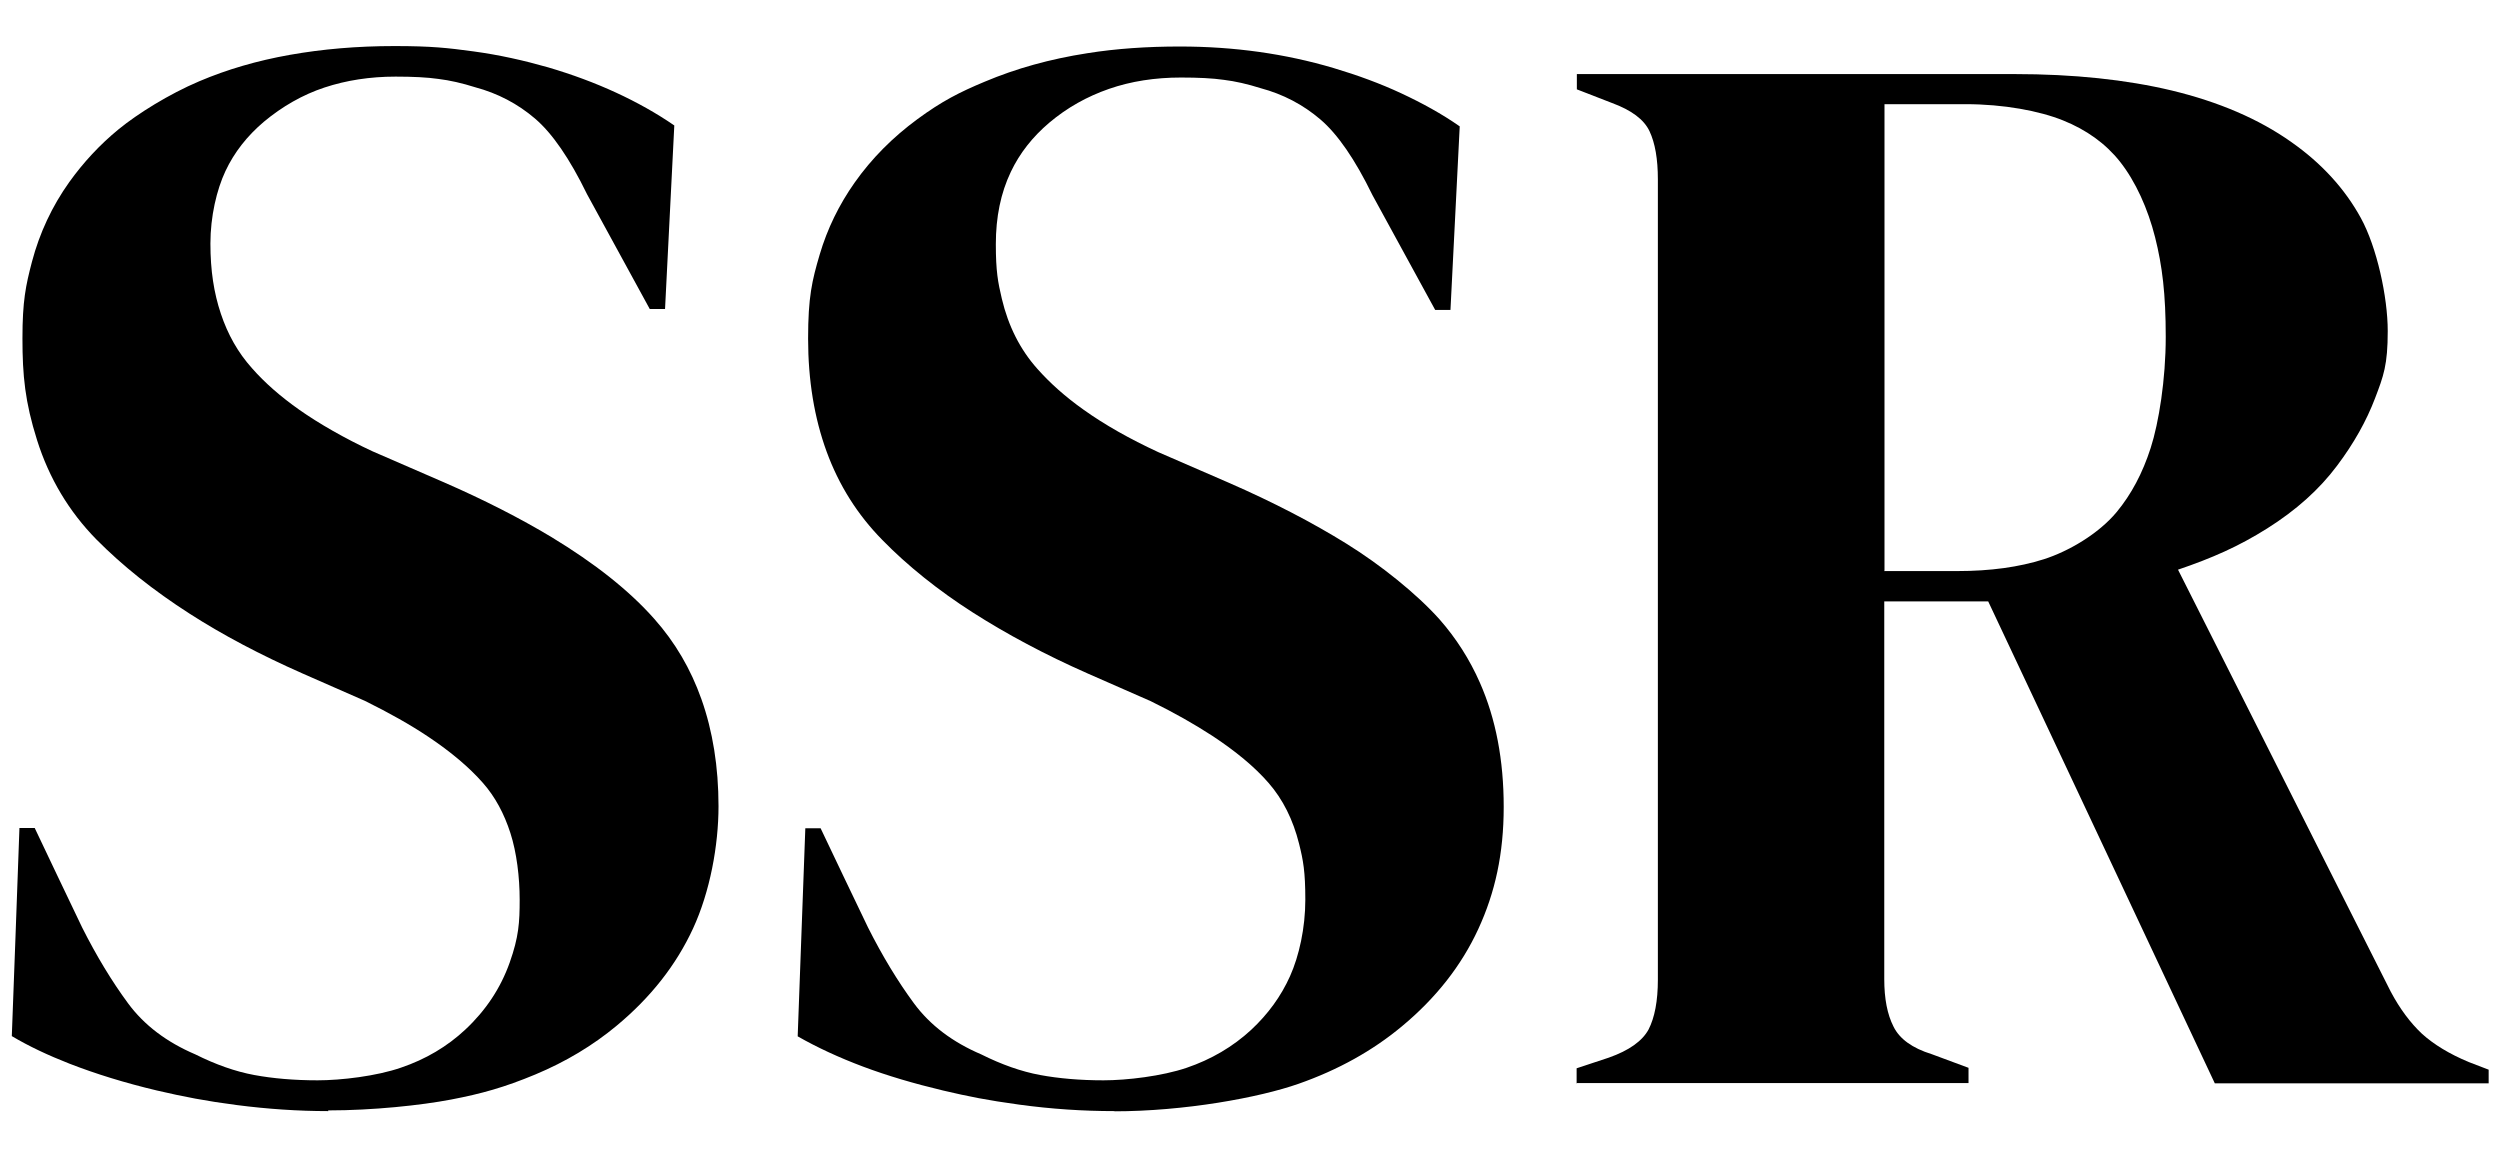
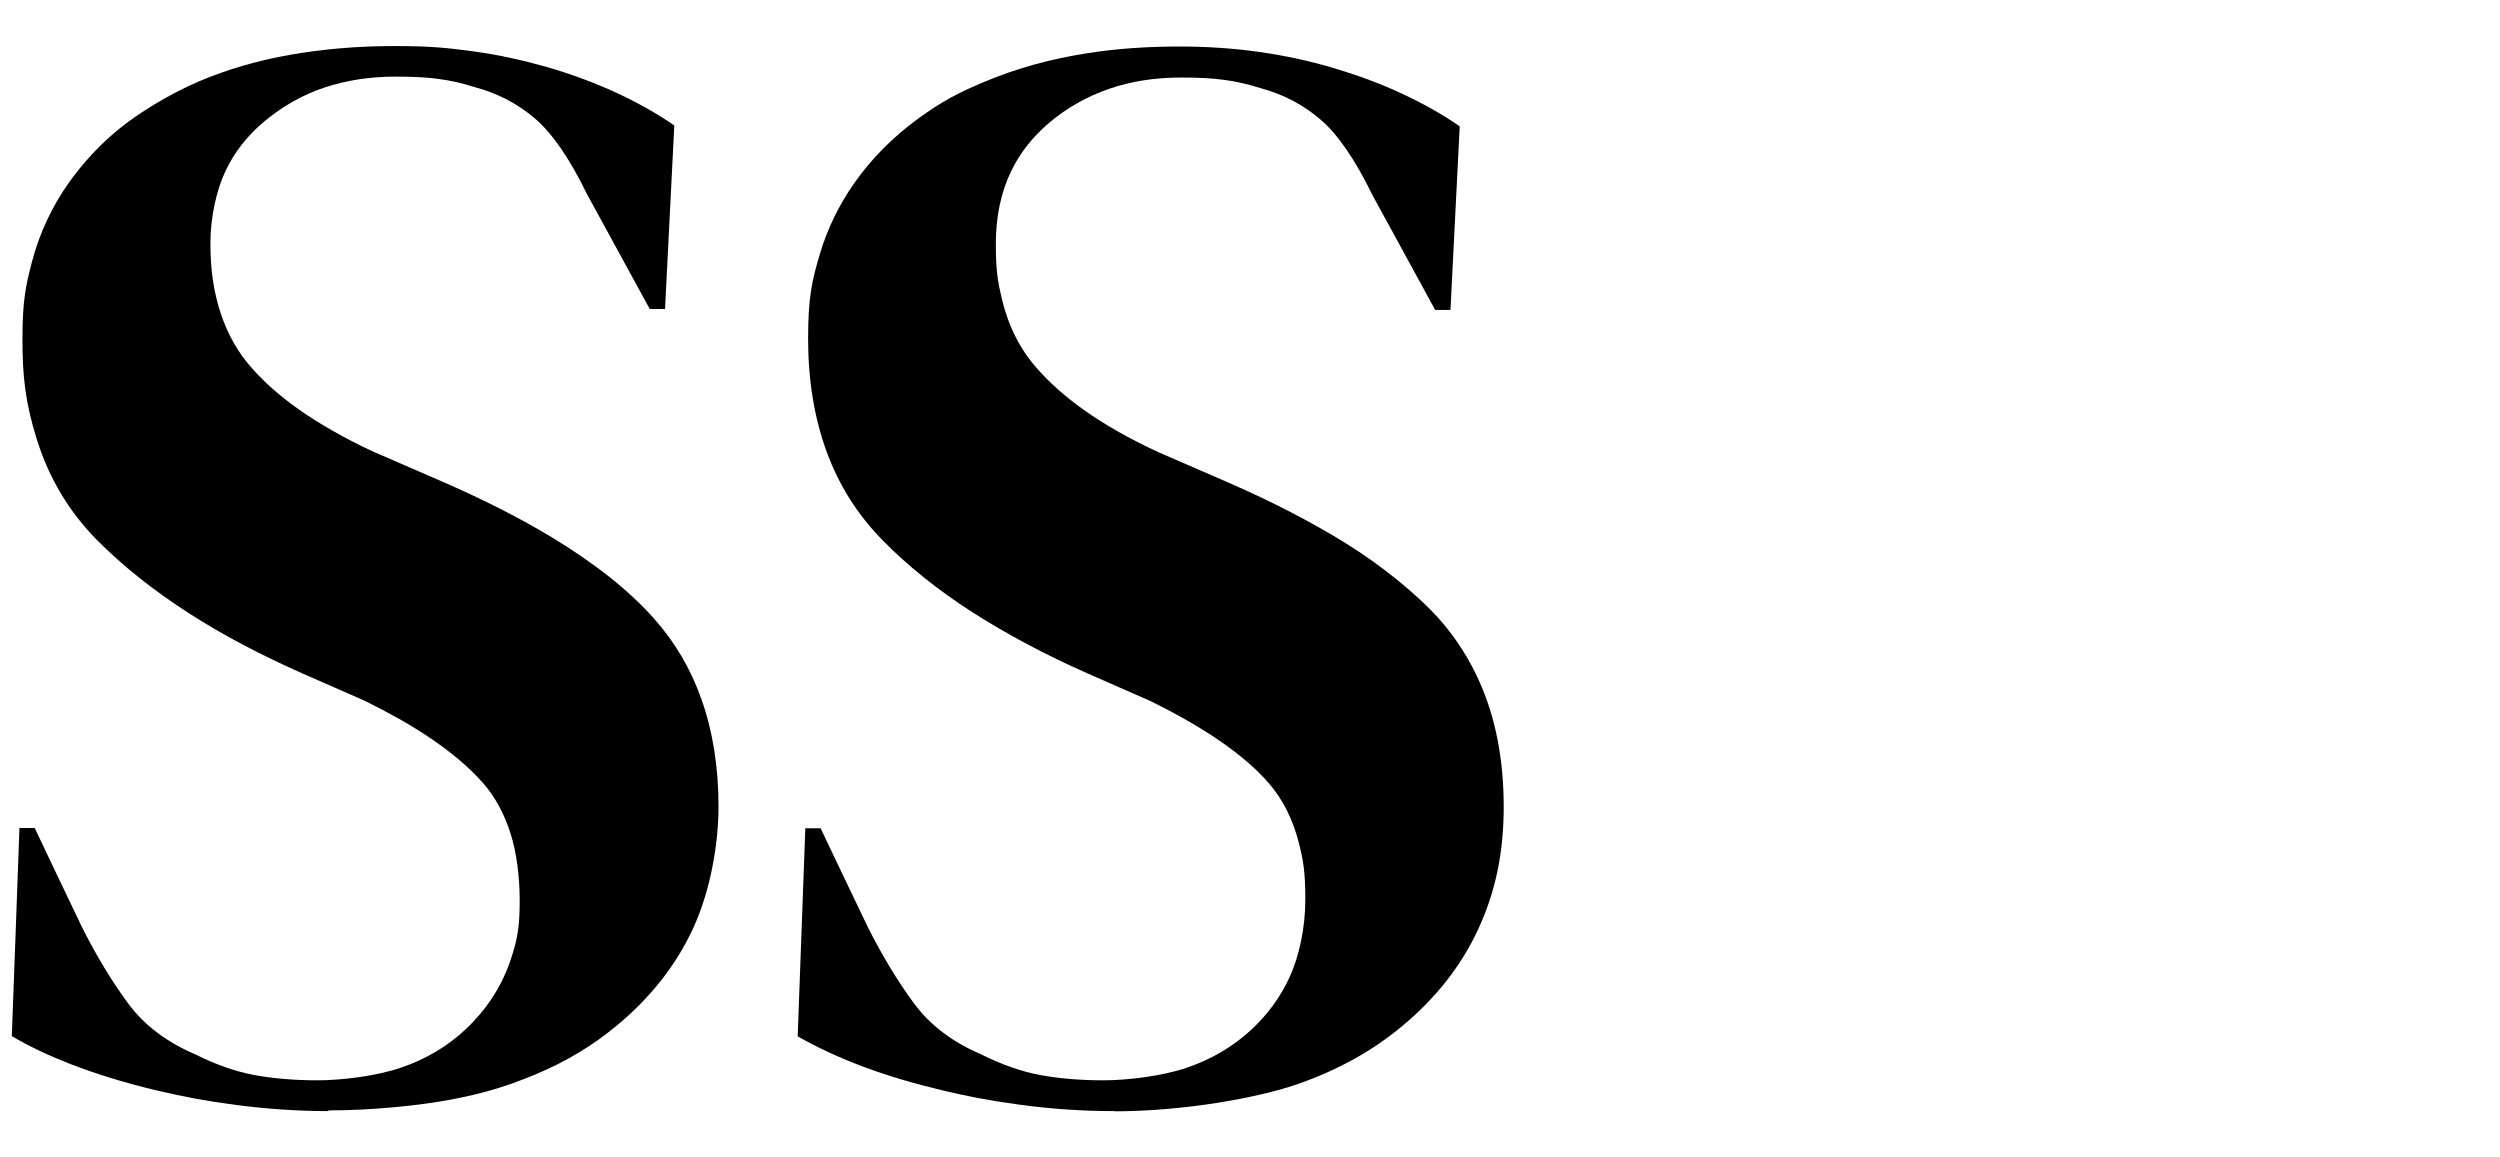
<svg xmlns="http://www.w3.org/2000/svg" id="Layer_1" viewBox="0 0 1080 500">
  <path d="M141.8,480c-13,0-26.2-.9-39.4-2.6s-23-3.6-34.6-6.3c-13.9-3.3-26.5-7.2-37.8-11.6-9.2-3.6-17.5-7.5-24.9-11.9l1.6-43.1,1.7-46.8h6.6l9.6,20.2,10.9,22.8c6.2,12.3,12.8,23.2,19.8,32.7s16.7,16.8,29.1,22.1c8.8,4.4,17.3,7.4,25.4,8.9,8.1,1.5,17.3,2.3,27.4,2.3s25.5-1.8,36.1-5.5c10.6-3.6,19.9-9.1,27.7-16.4,8.9-8.3,15.3-18,19.2-29s4.3-17.3,4.3-27.1-1.3-20.4-4-28.8-6.6-15.7-11.9-21.7c-5.9-6.7-13.7-13.3-23.4-19.8-7.9-5.3-17-10.4-27.5-15.6l-27.1-11.9c-18.1-8-34.4-16.6-48.7-25.8-15.6-10-29-20.7-40.2-32-11.9-12.1-20.5-26.5-25.7-43s-6.3-27.8-6.3-43.9,1.4-22.8,4.1-33.1c3.3-12.5,8.7-24,16.1-34.4,6.1-8.5,13.2-16.2,21.4-22.9s21.6-15.1,34.8-20.7c12-5.1,25-8.9,39.1-11.4s29.1-3.8,45.2-3.8,23,.8,34.1,2.3,21.8,3.9,32.3,6.9c10.5,3.1,20.2,6.7,29.3,10.9s17.5,8.9,25.2,14.2l-4,79.3h-6.6l-27.1-49.6c-7.5-15.4-15-26.3-22.5-32.7s-16.1-10.9-25.8-13.5c-5.7-1.8-11-3-15.9-3.6-4.9-.7-11-1-18.5-1-11.1,0-21.3,1.6-30.7,4.7s-18.3,8.2-26.2,14.8c-7.2,6.1-12.8,13.2-16.6,21.3s-6.5,19.6-6.5,31.3,1.5,21.3,4.5,30.3,7.4,16.8,13.4,23.5c5.6,6.4,12.5,12.4,20.6,18.1s19.5,12.3,31.6,17.9l30.4,13.2c17.7,7.7,33.3,15.7,46.8,23.8,18.8,11.4,33.6,23.1,44.4,35.3,9,10.1,15.8,21.7,20.4,34.7,4.9,13.8,7.4,29.3,7.4,46.3s-3.7,37-11,52.8-18.3,29.8-33,42c-10.2,8.5-22,15.6-35.2,21.1s-23.2,8.3-36.3,10.8-33.8,4.7-53.1,4.7v.3Z" />
  <path d="M481.5,480c-13.6,0-27.3-.9-41.2-2.8s-21.8-3.5-32.9-6.1c-12.6-3-24.1-6.4-34.5-10.3s-19.9-8.3-28.3-13.1l1.7-46.4,1.6-43.5h6.6l10,21,10.5,21.9c6.2,12.3,12.8,23.2,19.8,32.7s16.7,16.8,29.1,22.1c8.8,4.4,17.3,7.4,25.4,8.9s17.3,2.3,27.4,2.3,25.3-1.8,35.9-5.4,20-9.1,27.9-16.4c7.3-6.8,12.9-14.5,16.8-23.2s6.6-20.8,6.6-33-.9-17-2.7-24.2c-2.6-10.4-7-19.2-13.2-26.3-6-6.9-14.2-13.7-24.4-20.4-7.7-5-16.5-10-26.5-14.9l-27.1-11.9c-18.6-8.2-35.2-17.1-49.9-26.5s-28.2-20.2-39-31.3c-10.7-10.9-18.7-23.6-24-38.1s-8-30.8-8-48.8,1.7-25.1,5-36.3,8.4-21.6,15.1-31.1c7.4-10.5,16.5-19.6,27.1-27.4s18.3-11.7,29.1-16.2c13.5-5.7,28.2-9.8,44.3-12.3,12.5-2,25.9-2.9,40-2.9,23.4,0,45.5,3.1,66.4,9.3,10.4,3.1,20.2,6.7,29.2,10.9s17.6,8.9,25.3,14.3l-4,79.3h-6.6l-27.1-49.6c-7.5-15.4-15-26.3-22.5-32.7s-16.1-10.9-25.8-13.5c-5.7-1.8-11-3-15.9-3.6-4.9-.7-11-1-18.5-1-11.2,0-21.6,1.6-31.1,4.9s-18.1,8.1-25.8,14.6c-7.2,6.1-12.8,13.2-16.6,21.2-4.4,9.2-6.5,19.6-6.5,31.3s.9,16.4,2.6,23.6c2.8,11.8,7.9,21.9,15.3,30.2,5.5,6.2,12.1,12.1,20,17.7,9.1,6.5,19.9,12.6,32.2,18.3l30.4,13.2c19.5,8.5,36.5,17.4,51,26.4s30.2,21.5,40.2,32.7c7.2,8.2,13,17.3,17.4,27.3,6.9,15.6,10.3,33.5,10.3,53.7s-3.7,37-11,52.8-18.3,29.8-33,42c-12.6,10.5-27.5,18.8-44.6,24.8s-49.3,11.9-79.9,11.9h.4Z" />
-   <path d="M681.1,468.1v-6.6l13.9-4.6c8.8-3.1,14.5-7.2,17.2-12.2,2.6-5.1,4-12.2,4-21.5V77.5c0-8.8-1.2-15.7-3.6-20.8-2.4-5.1-7.8-9.1-16.2-12.2l-15.2-5.9v-6.6h189c25.6,0,48.3,2.4,68,7.1,20.3,4.9,37.6,12.3,51.7,22.3,13.1,9.2,23.1,20.2,30,32.8s11.6,34.1,11.6,48.8-1.8,19.4-5.5,29.1-9.1,19.4-16.4,29.1c-7.7,10.3-17.8,19.3-30.2,27.1s-23.8,12.8-38.5,17.8l29.7,58.9,34.5,68.5,27.7,54.9c4,7.5,8.5,13.5,13.5,18.2,5.1,4.6,11.8,8.7,20.2,12.2l8.6,3.3v5.9h-118.3l-43-91.5-32.4-68.9-22.5-47.8h-44.9v163.2c0,8.4,1.3,15.2,4,20.5,2.6,5.3,8.1,9.3,16.5,11.9l15.9,5.9v6.6h-169.2v.2ZM813.9,246.7h31.7c14.2,0,26.6-1.7,37.3-5.1s23.7-11,31.5-20.4c6.3-7.6,11.2-16.8,14.7-27.7s6.5-29.5,6.5-48-1.5-30.7-4.6-43-8.4-24.1-15.2-32.7c-6.2-7.8-14.4-13.7-24.6-17.8s-25.6-7-42.1-7h-35v201.6h-.2Z" />
</svg>